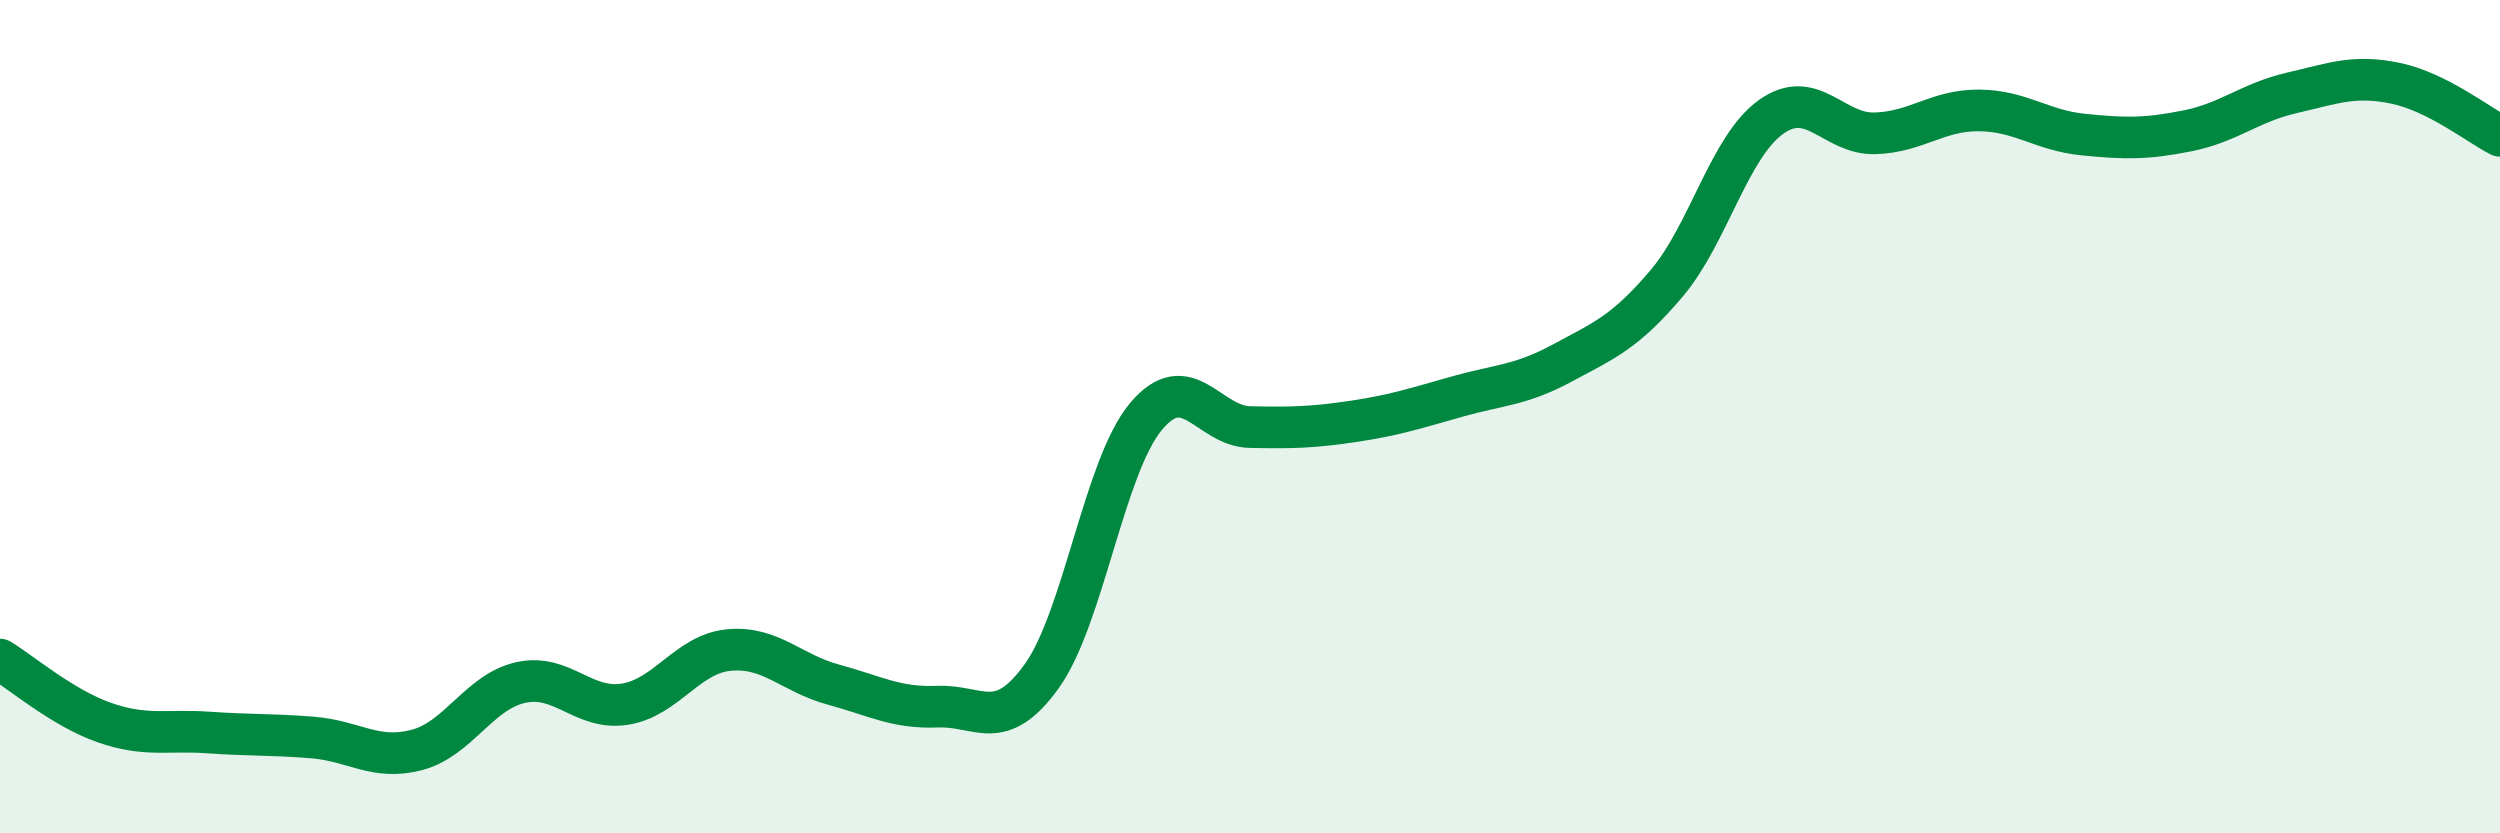
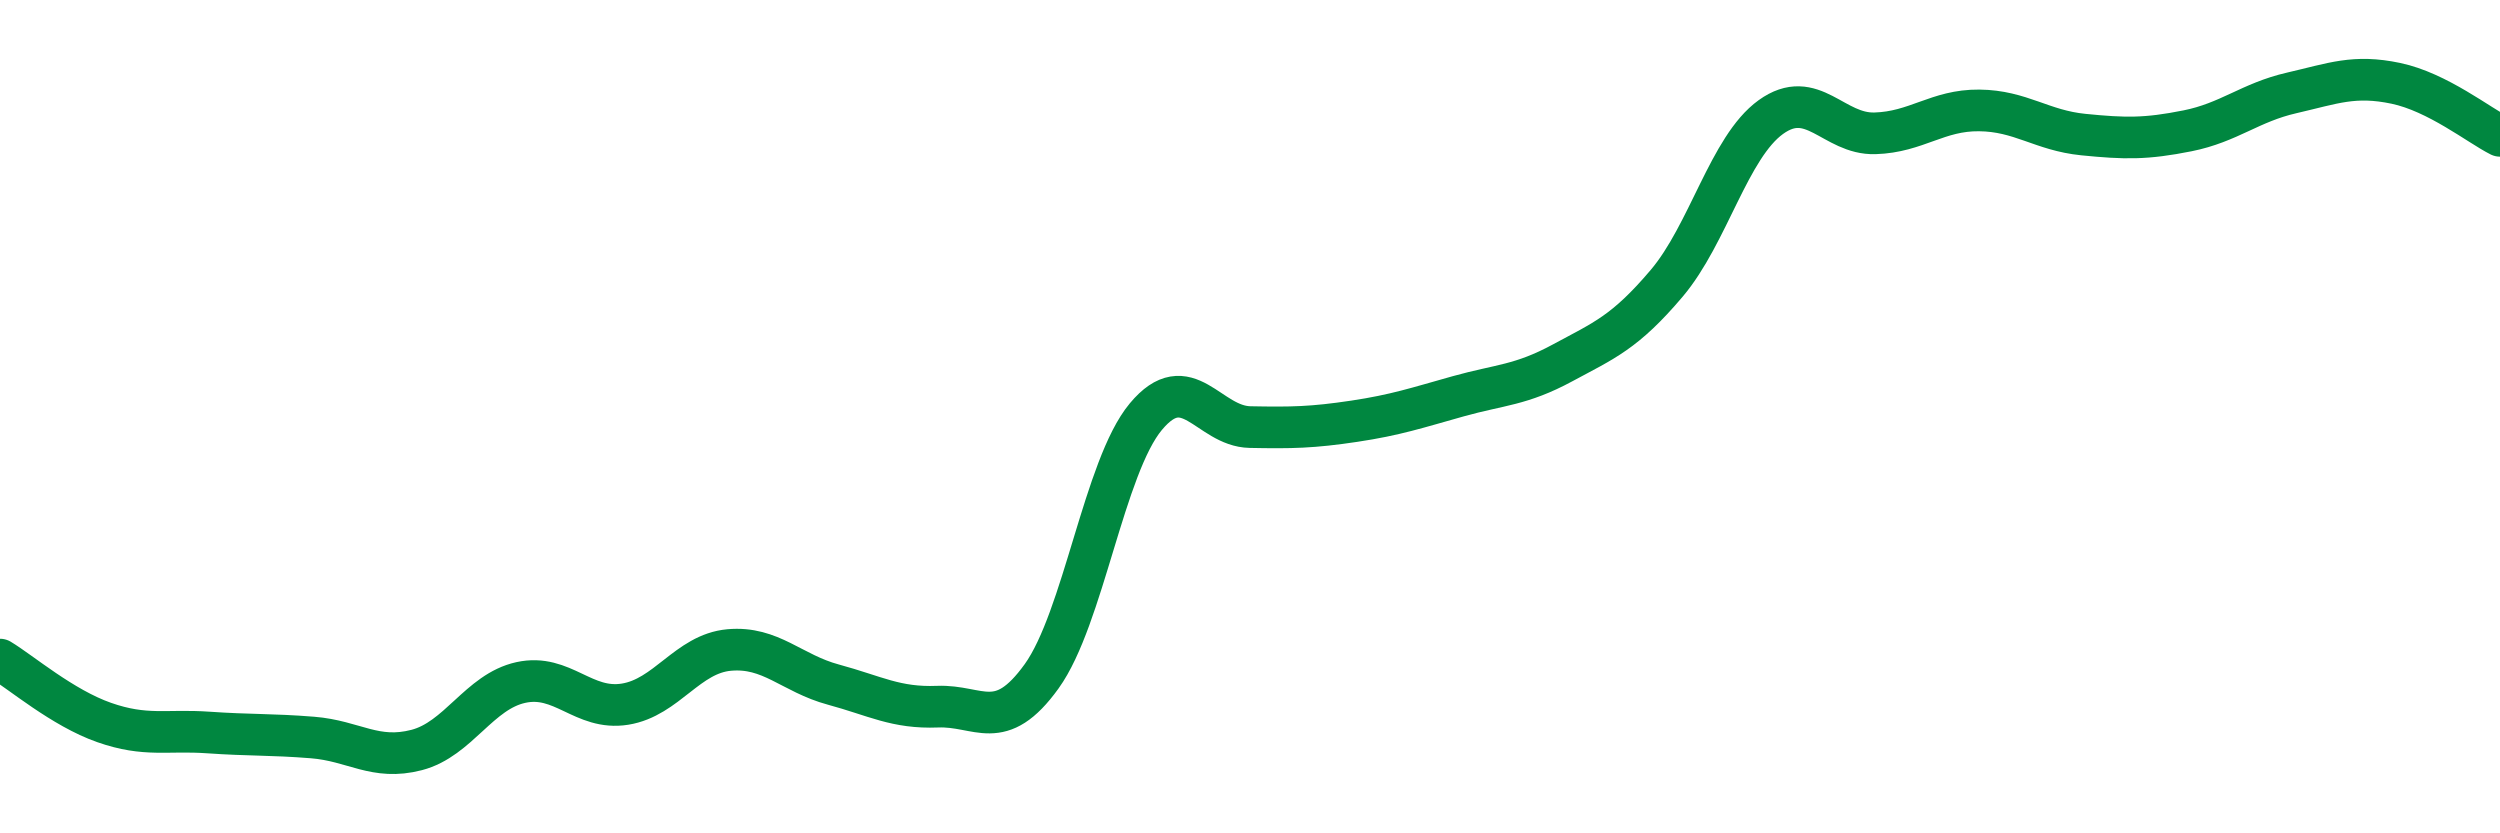
<svg xmlns="http://www.w3.org/2000/svg" width="60" height="20" viewBox="0 0 60 20">
-   <path d="M 0,15.83 C 0.5,16.13 1.5,16.99 2.5,17.34 C 3.5,17.69 4,17.51 5,17.58 C 6,17.65 6.5,17.62 7.5,17.7 C 8.5,17.78 9,18.26 10,18 C 11,17.74 11.5,16.6 12.5,16.38 C 13.5,16.16 14,17.06 15,16.9 C 16,16.74 16.5,15.69 17.5,15.6 C 18.5,15.51 19,16.16 20,16.43 C 21,16.7 21.5,17 22.5,16.96 C 23.5,16.92 24,17.62 25,16.23 C 26,14.84 26.5,11.2 27.5,10 C 28.5,8.8 29,10.23 30,10.25 C 31,10.27 31.5,10.26 32.5,10.11 C 33.5,9.96 34,9.79 35,9.51 C 36,9.23 36.5,9.25 37.5,8.71 C 38.5,8.17 39,7.98 40,6.8 C 41,5.62 41.5,3.53 42.5,2.81 C 43.5,2.09 44,3.23 45,3.2 C 46,3.17 46.5,2.64 47.5,2.65 C 48.5,2.66 49,3.13 50,3.23 C 51,3.33 51.5,3.34 52.5,3.14 C 53.5,2.94 54,2.46 55,2.23 C 56,2 56.5,1.79 57.5,2 C 58.5,2.21 59.5,3.01 60,3.26L60 20L0 20Z" fill="#008740" opacity="0.1" stroke-linecap="round" stroke-linejoin="round" />
  <path d="M 0,15.83 C 0.5,16.13 1.5,16.99 2.5,17.34 C 3.5,17.69 4,17.51 5,17.58 C 6,17.65 6.5,17.62 7.5,17.7 C 8.5,17.78 9,18.26 10,18 C 11,17.74 11.5,16.6 12.5,16.38 C 13.5,16.16 14,17.06 15,16.9 C 16,16.74 16.5,15.69 17.5,15.6 C 18.5,15.51 19,16.16 20,16.43 C 21,16.7 21.5,17 22.5,16.96 C 23.5,16.92 24,17.62 25,16.23 C 26,14.84 26.5,11.2 27.5,10 C 28.5,8.8 29,10.23 30,10.25 C 31,10.27 31.5,10.26 32.5,10.11 C 33.5,9.96 34,9.79 35,9.51 C 36,9.23 36.5,9.25 37.5,8.71 C 38.5,8.17 39,7.98 40,6.8 C 41,5.62 41.5,3.53 42.5,2.81 C 43.5,2.09 44,3.23 45,3.2 C 46,3.17 46.5,2.64 47.5,2.65 C 48.5,2.66 49,3.13 50,3.23 C 51,3.33 51.5,3.34 52.5,3.14 C 53.5,2.94 54,2.46 55,2.23 C 56,2 56.5,1.79 57.5,2 C 58.5,2.21 59.5,3.01 60,3.26" stroke="#008740" stroke-width="1" fill="none" stroke-linecap="round" stroke-linejoin="round" />
</svg>